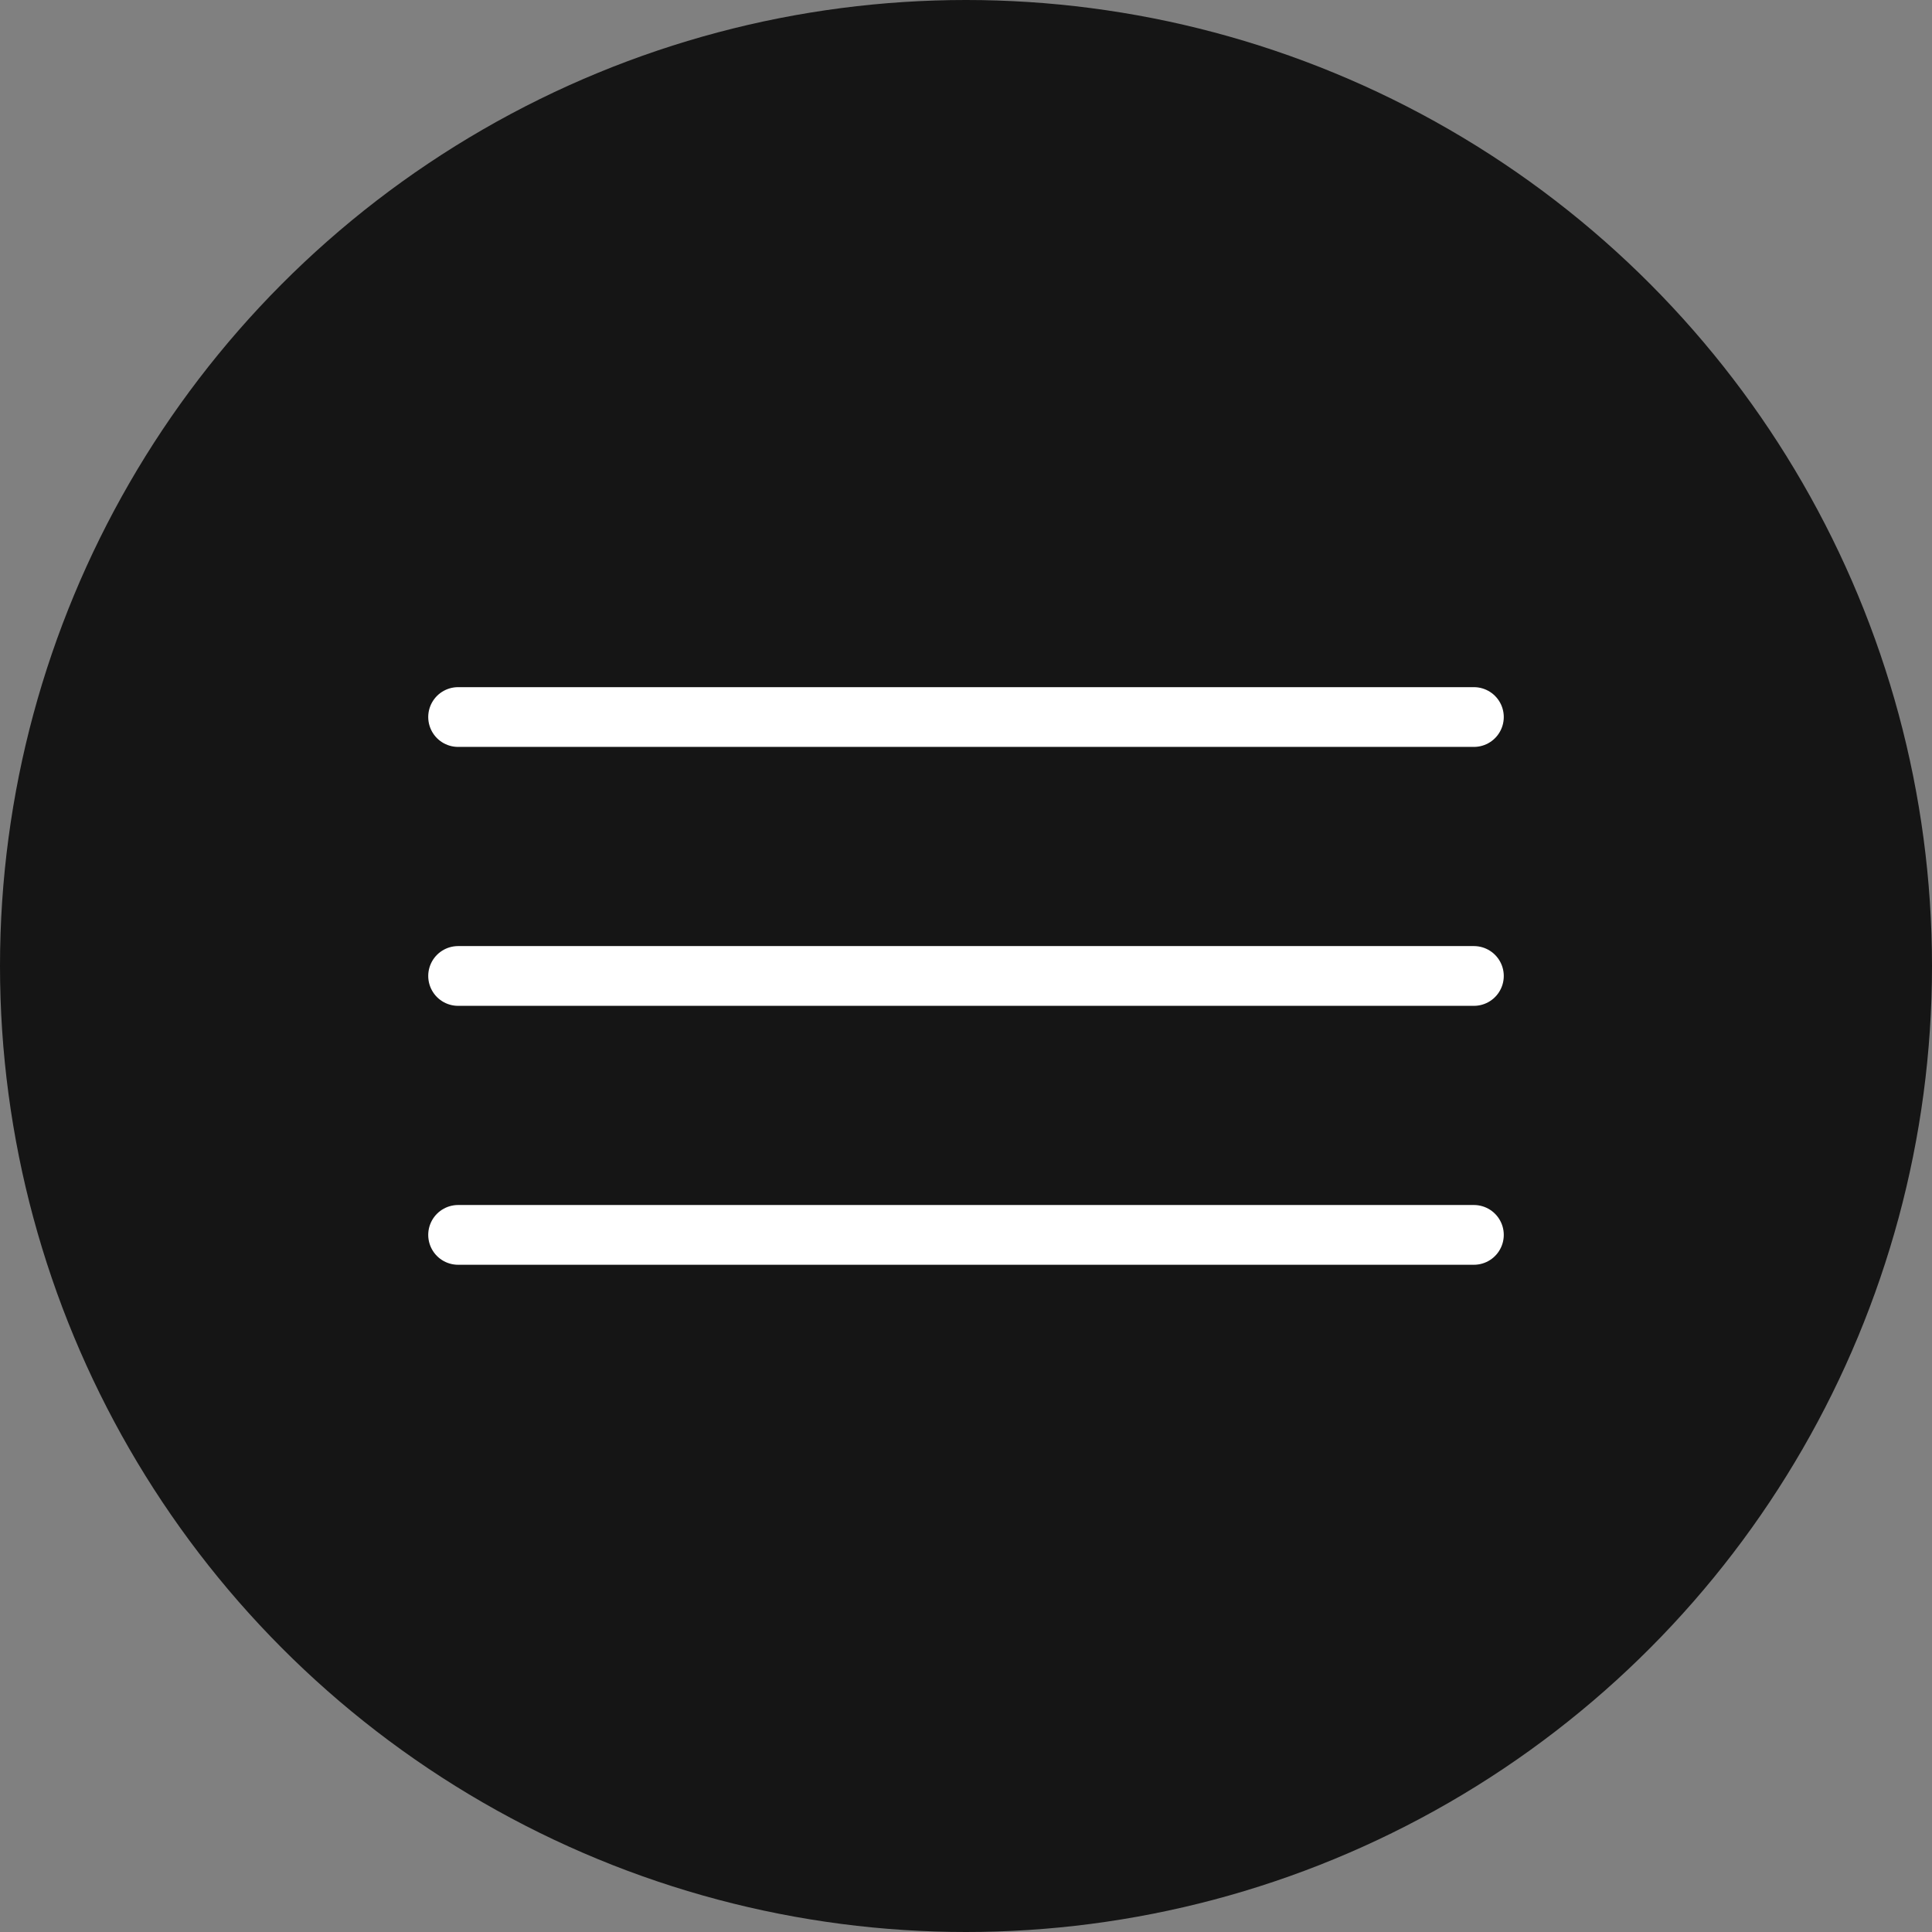
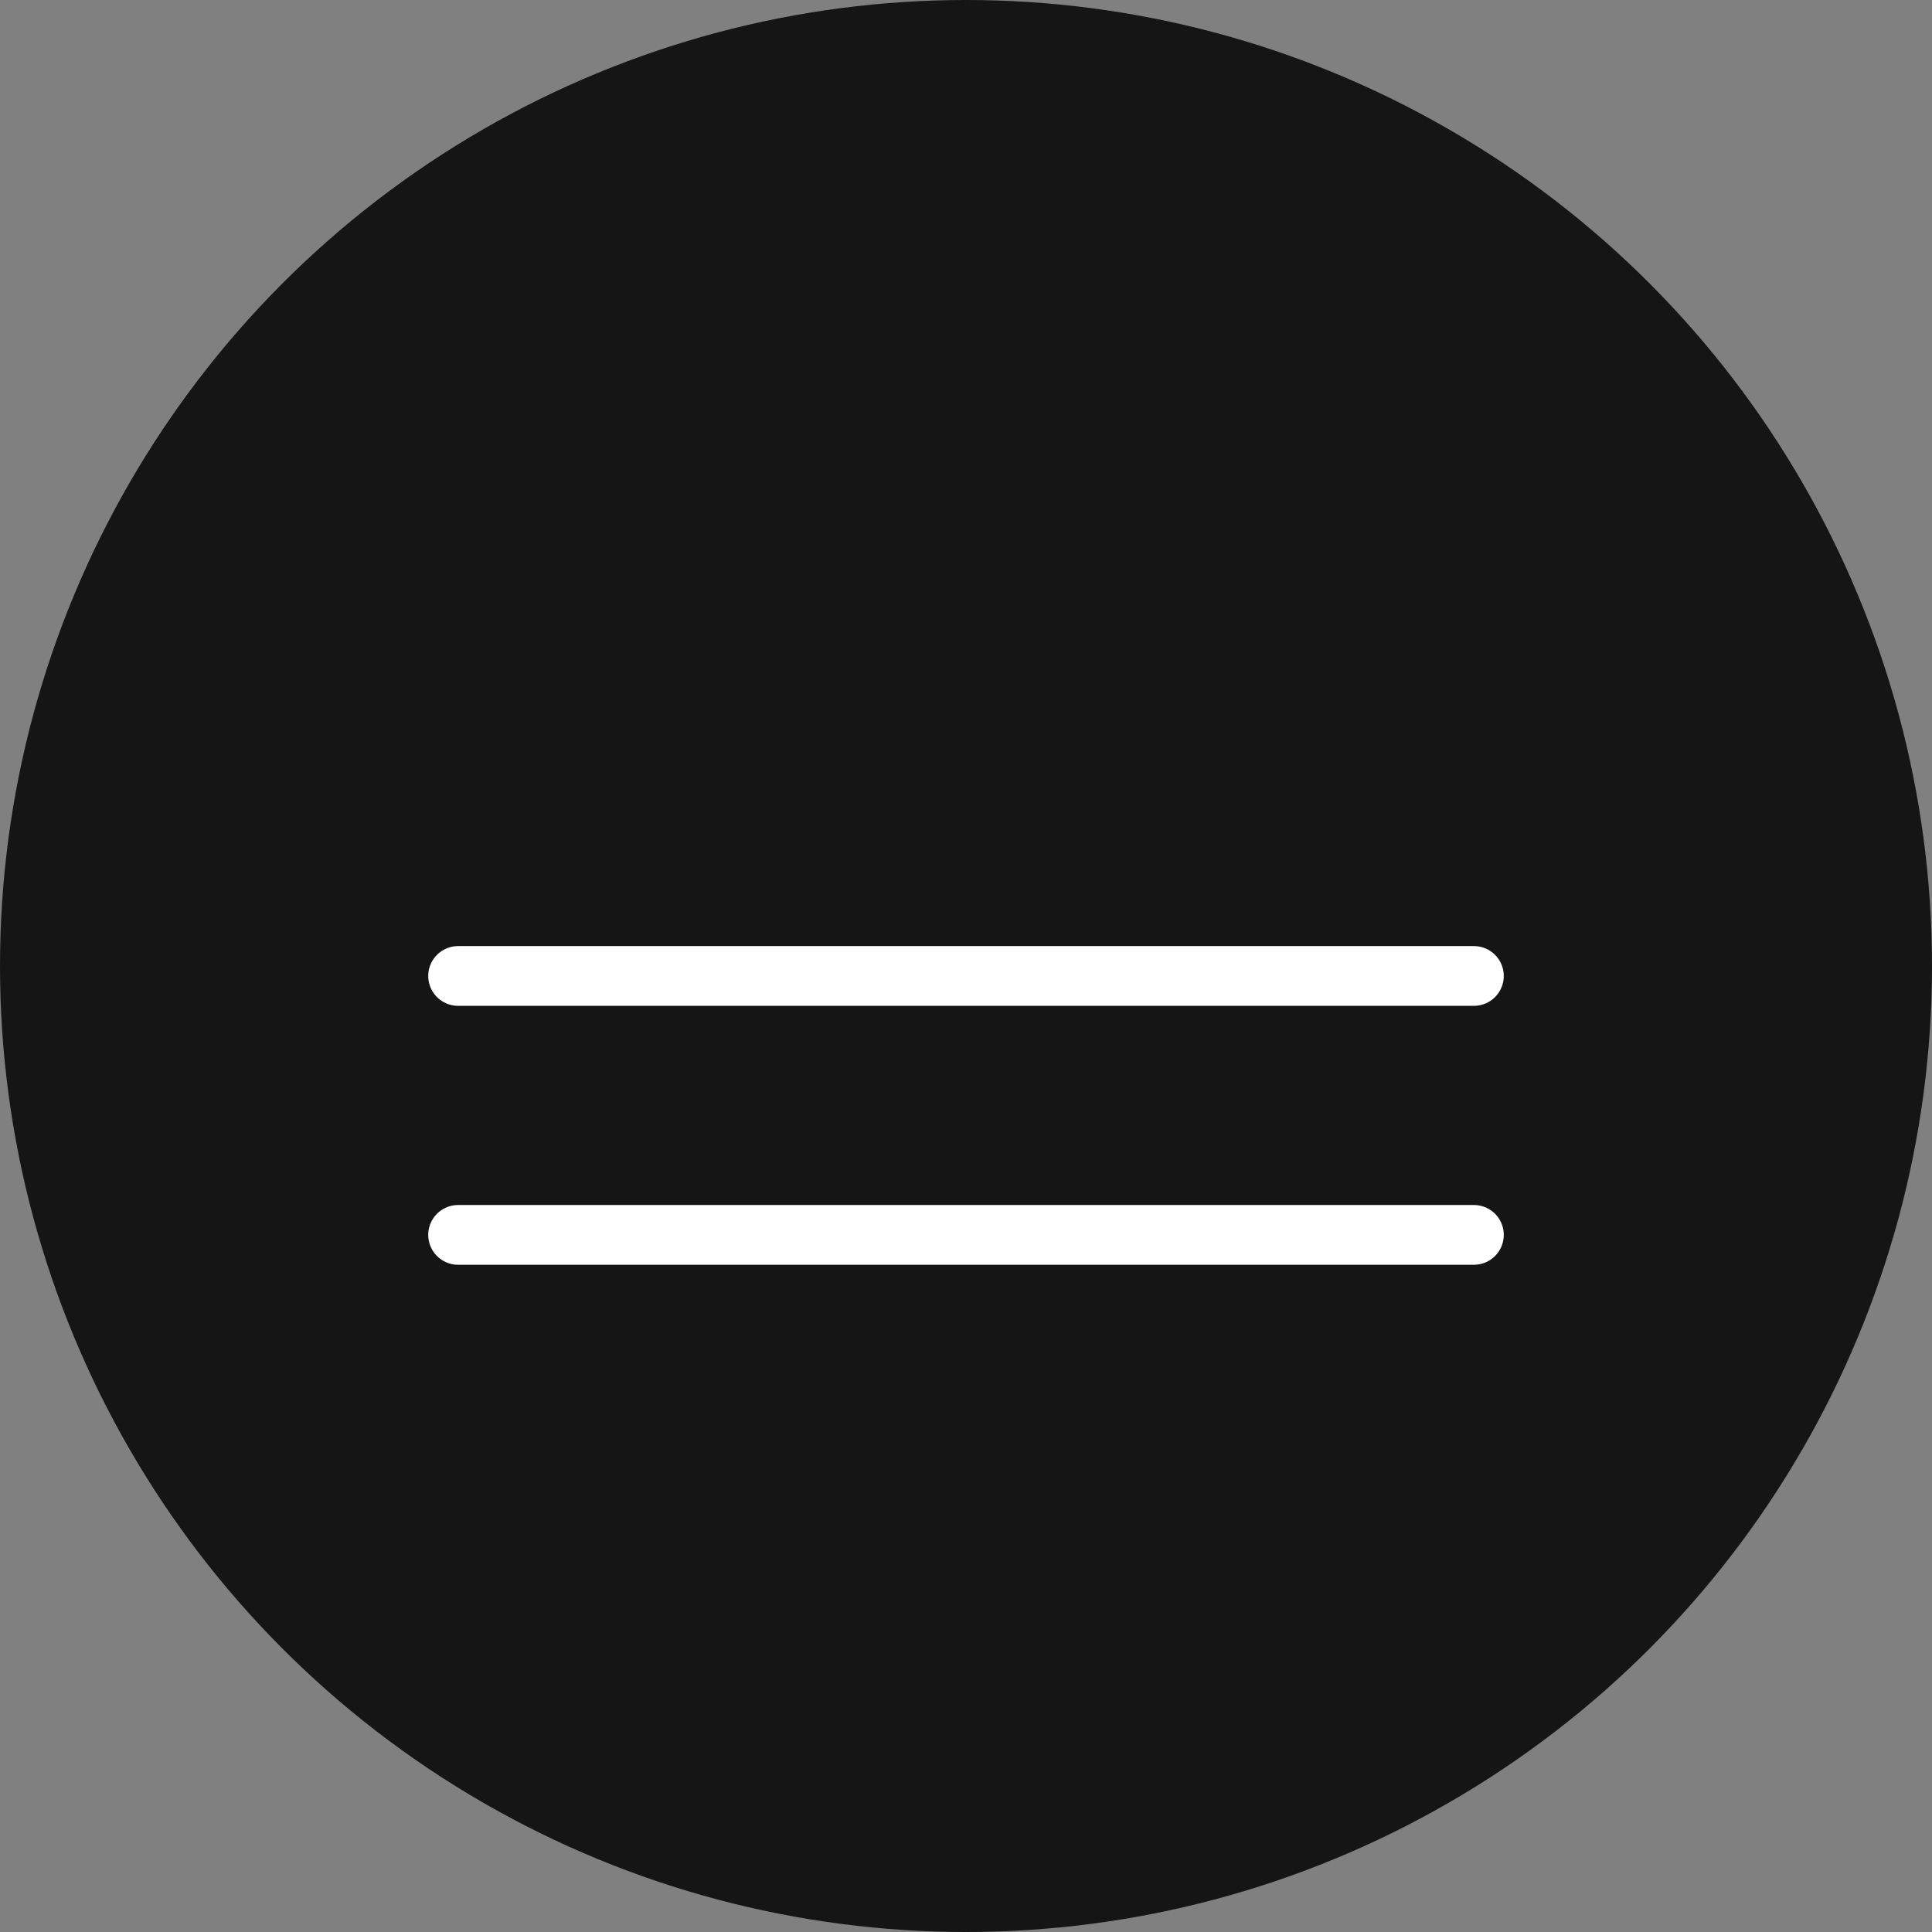
<svg xmlns="http://www.w3.org/2000/svg" width="97" height="97" viewBox="0 0 97 97" fill="none">
  <rect x="0" y="0" width="97" height="97" fill="#808080" stroke="none" />
  <circle cx="48.5" cy="48.5" r="48.5" fill="#151515" />
-   <path d="M23 36H74" stroke="white" stroke-width="3" stroke-linecap="round" />
  <path d="M23 49H74" stroke="white" stroke-width="3" stroke-linecap="round" />
  <path d="M23 62H74" stroke="white" stroke-width="3" stroke-linecap="round" />
</svg>